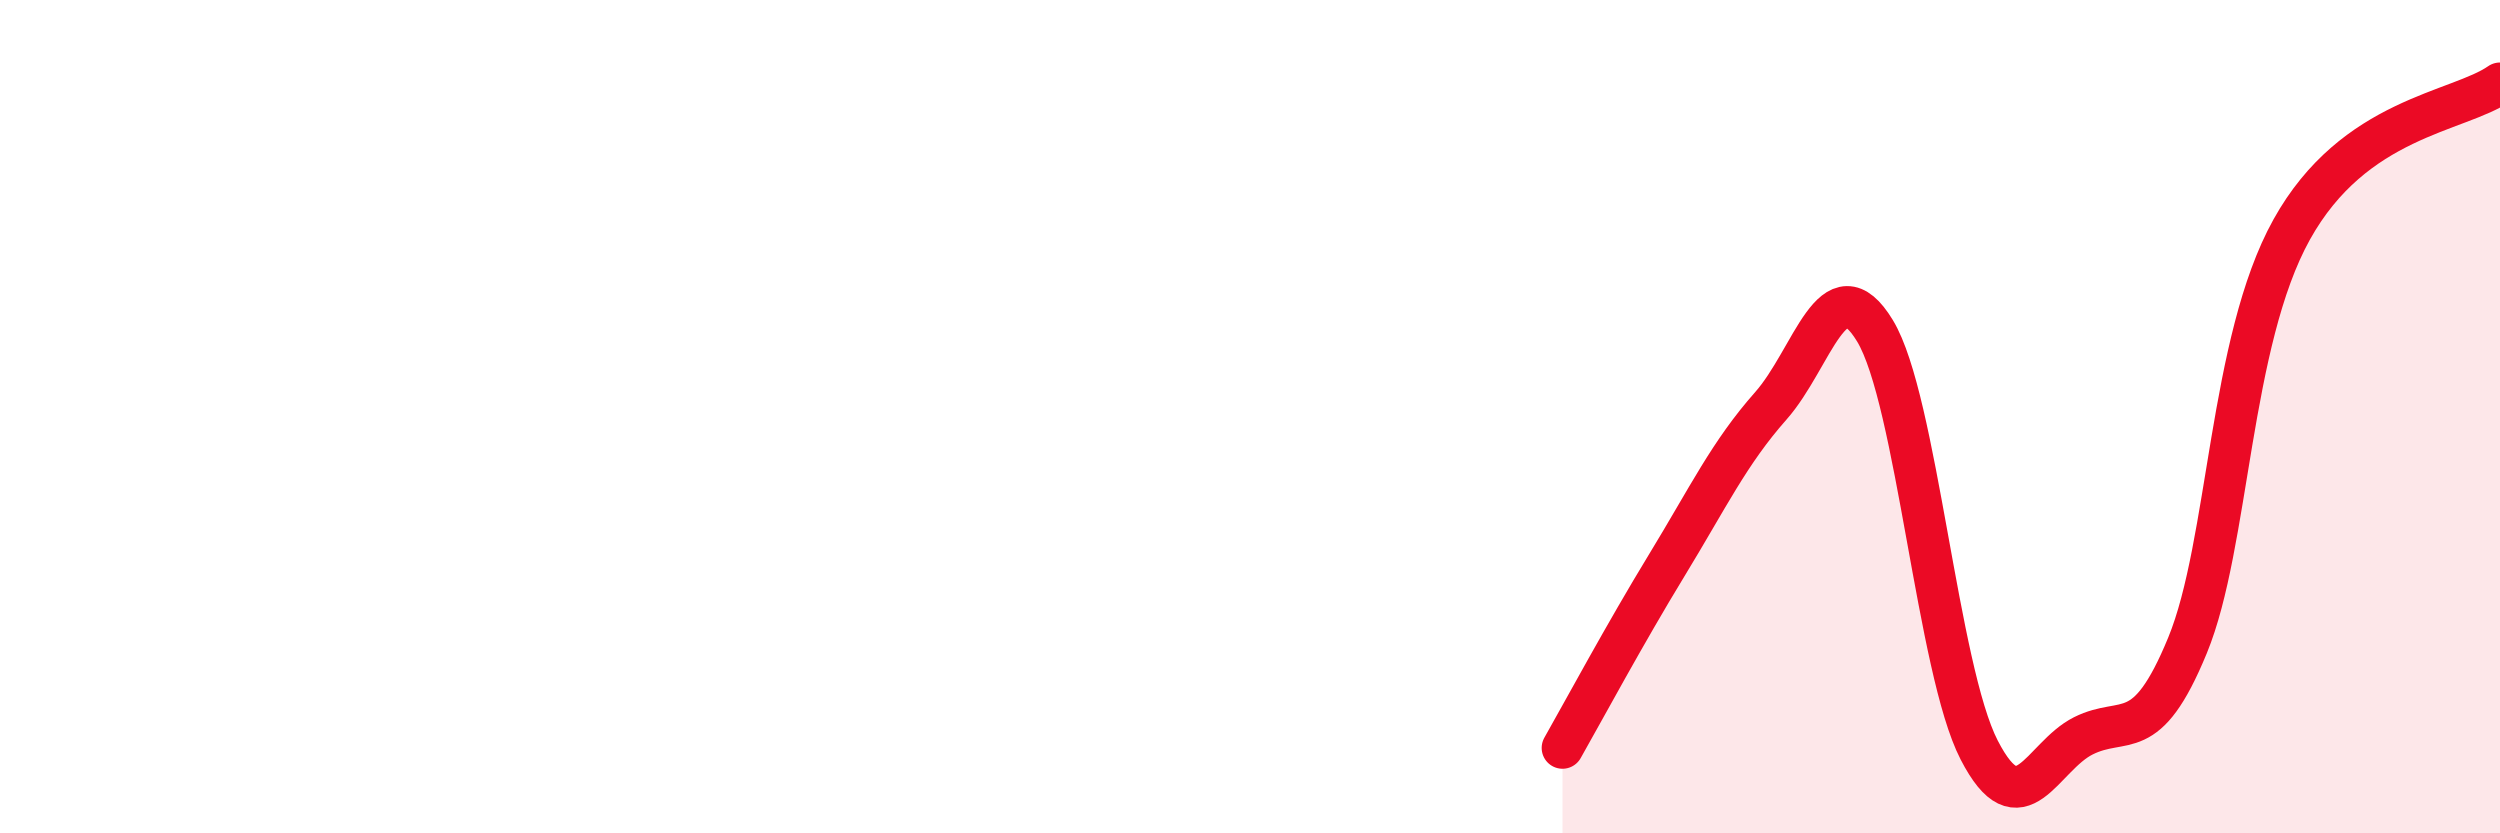
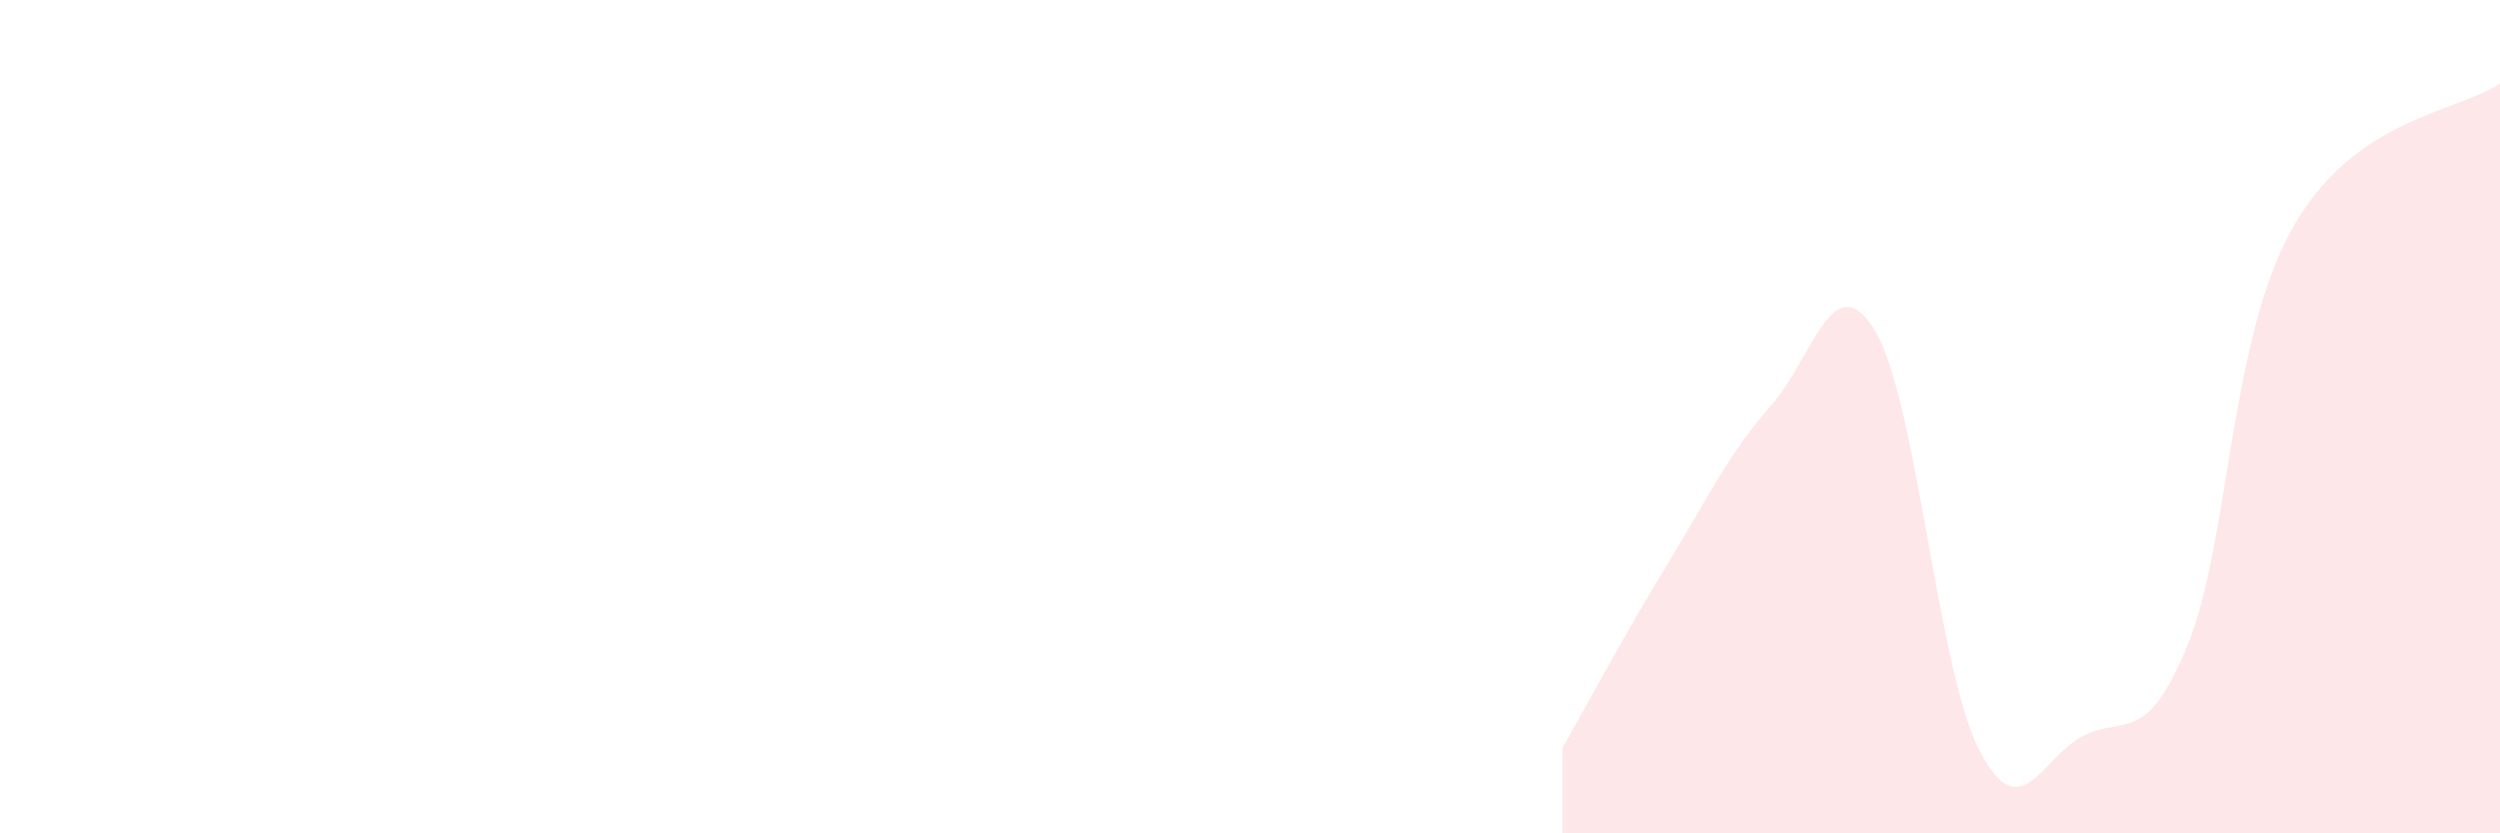
<svg xmlns="http://www.w3.org/2000/svg" width="60" height="20" viewBox="0 0 60 20">
  <path d="M 37.5,17.95 C 38,17.07 39,15.21 40,13.57 C 41,11.93 41.5,10.87 42.5,9.74 C 43.5,8.61 44,6.29 45,7.94 C 46,9.59 46.5,16.06 47.5,18 C 48.5,19.94 49,18.16 50,17.66 C 51,17.16 51.5,17.92 52.5,15.49 C 53.5,13.06 53.5,8.21 55,5.51 C 56.5,2.81 59,2.7 60,2L60 20L37.5 20Z" fill="#EB0A25" opacity="0.1" stroke-linecap="round" stroke-linejoin="round" />
-   <path d="M 37.5,17.95 C 38,17.07 39,15.21 40,13.57 C 41,11.93 41.5,10.87 42.5,9.74 C 43.5,8.61 44,6.29 45,7.94 C 46,9.59 46.5,16.06 47.5,18 C 48.5,19.94 49,18.16 50,17.66 C 51,17.16 51.5,17.92 52.5,15.49 C 53.5,13.06 53.5,8.21 55,5.51 C 56.5,2.81 59,2.7 60,2" stroke="#EB0A25" stroke-width="1" fill="none" stroke-linecap="round" stroke-linejoin="round" />
</svg>